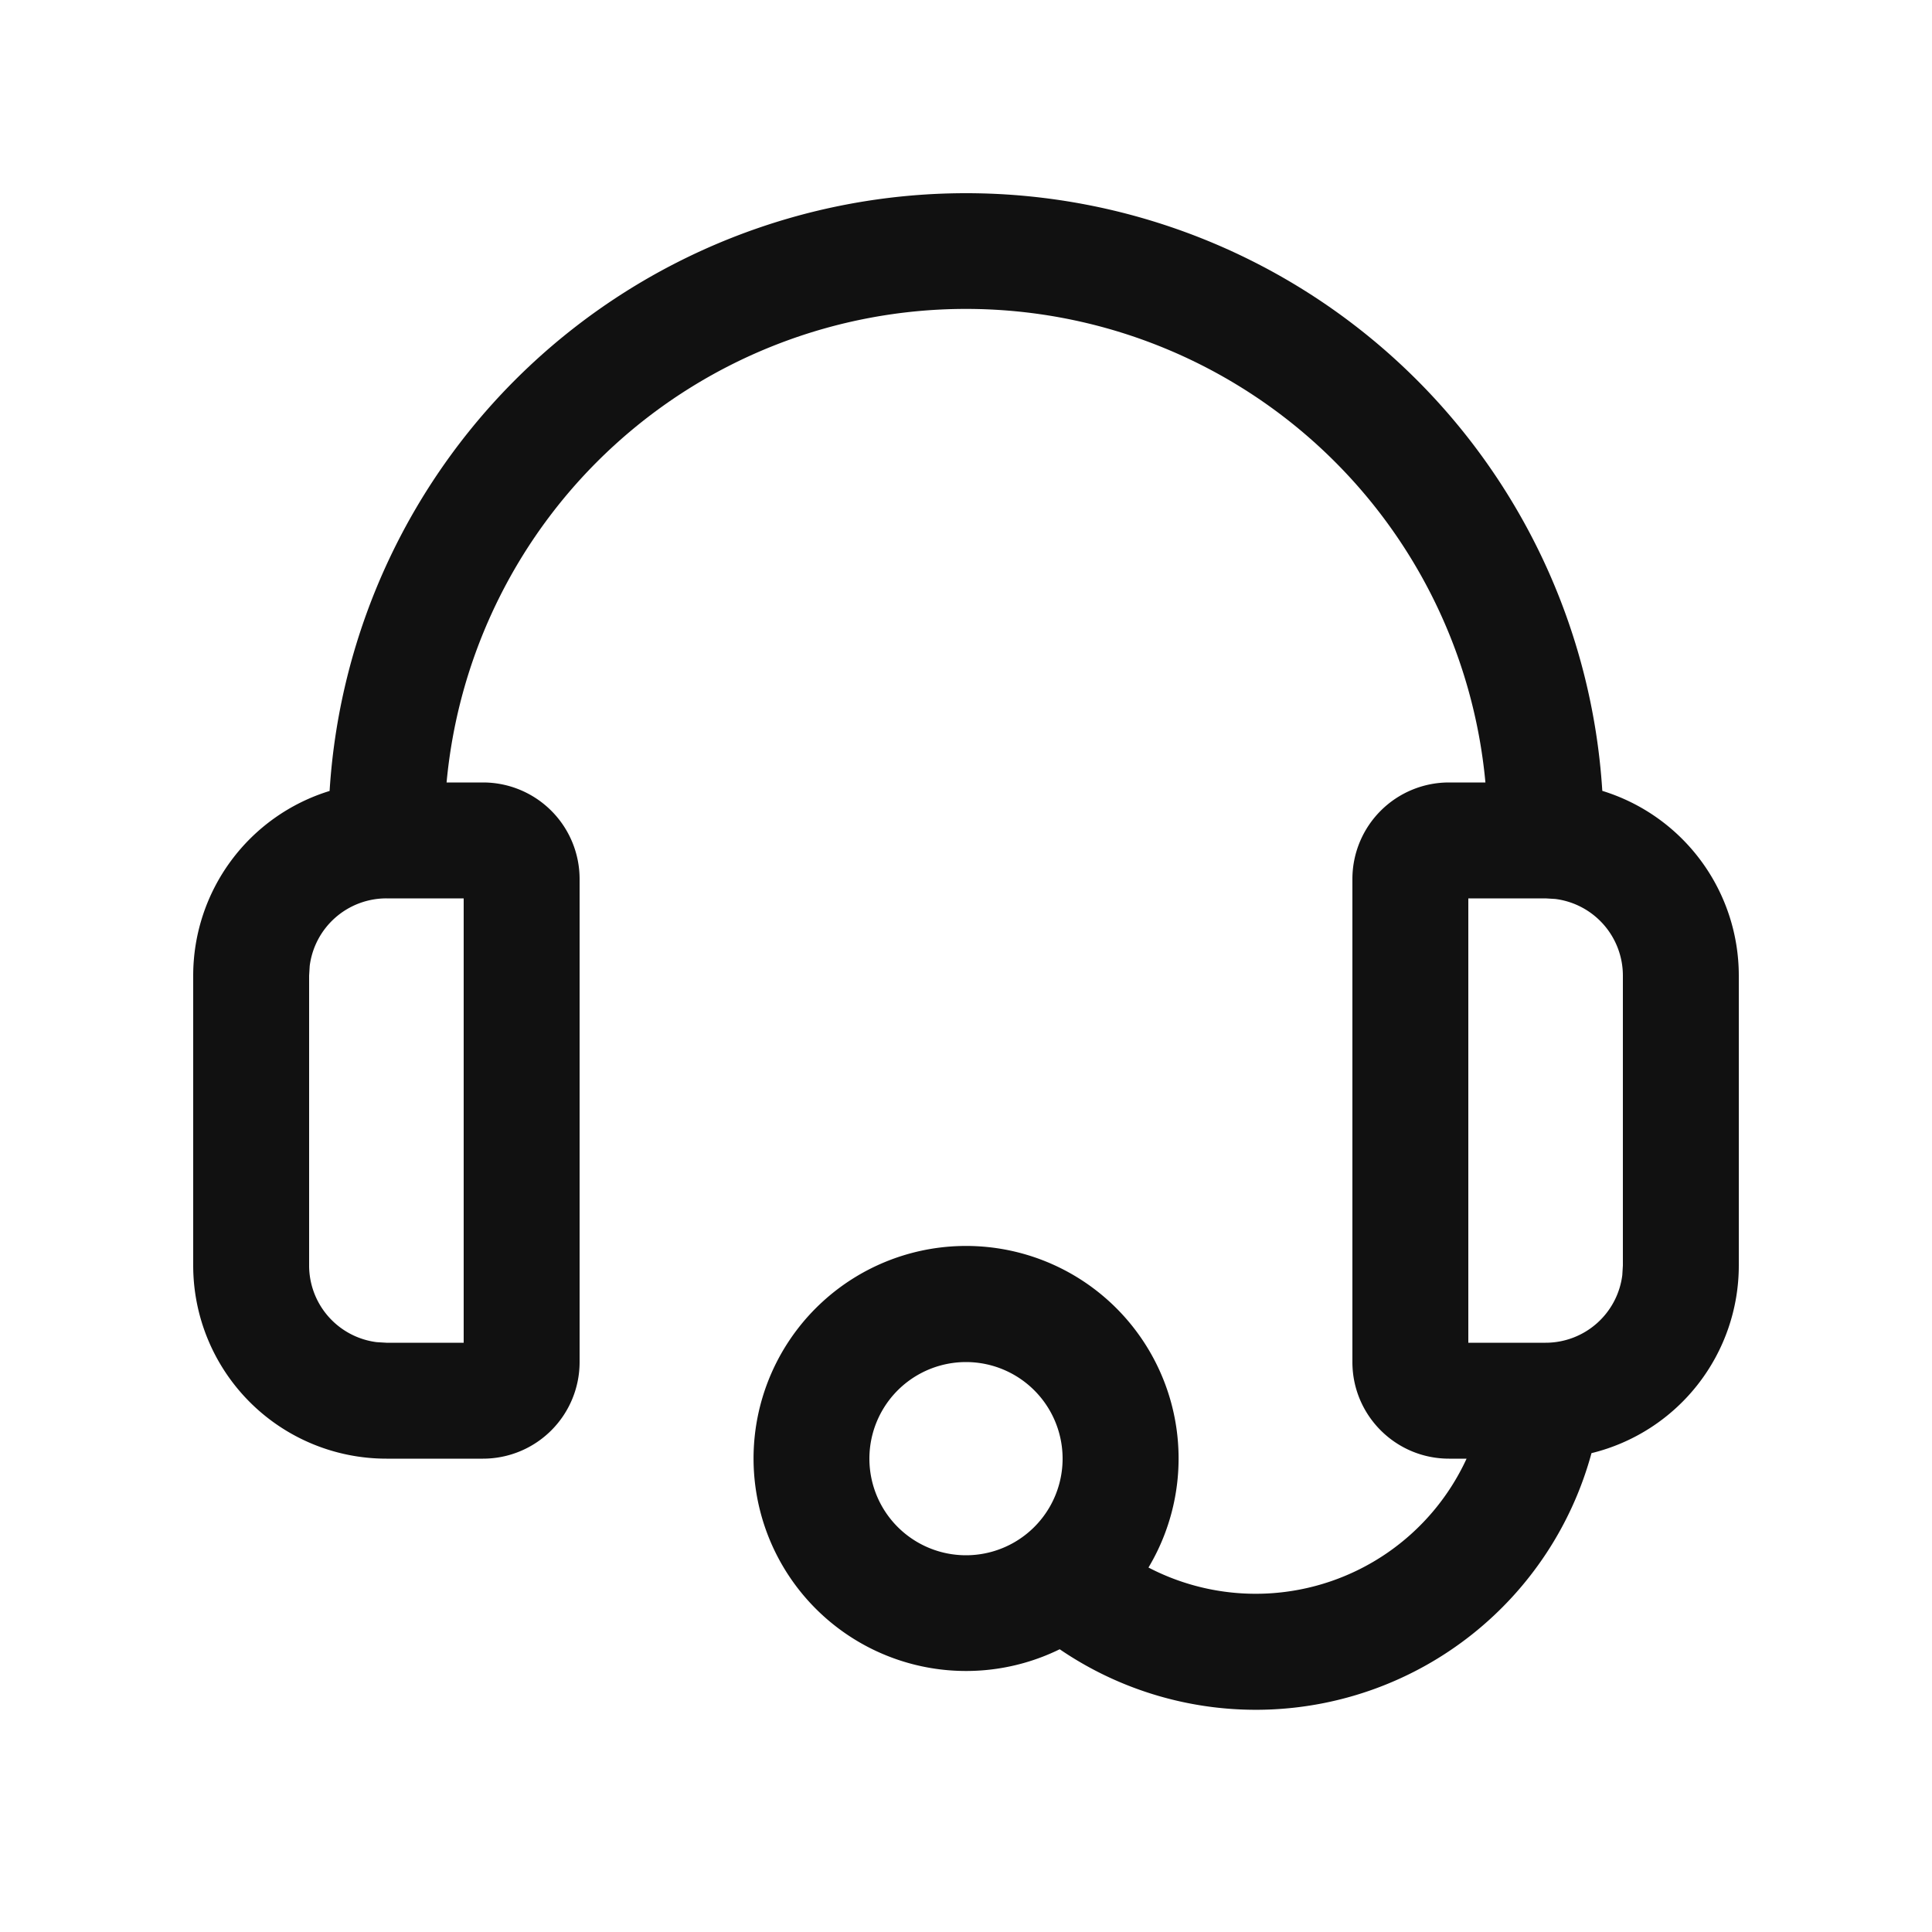
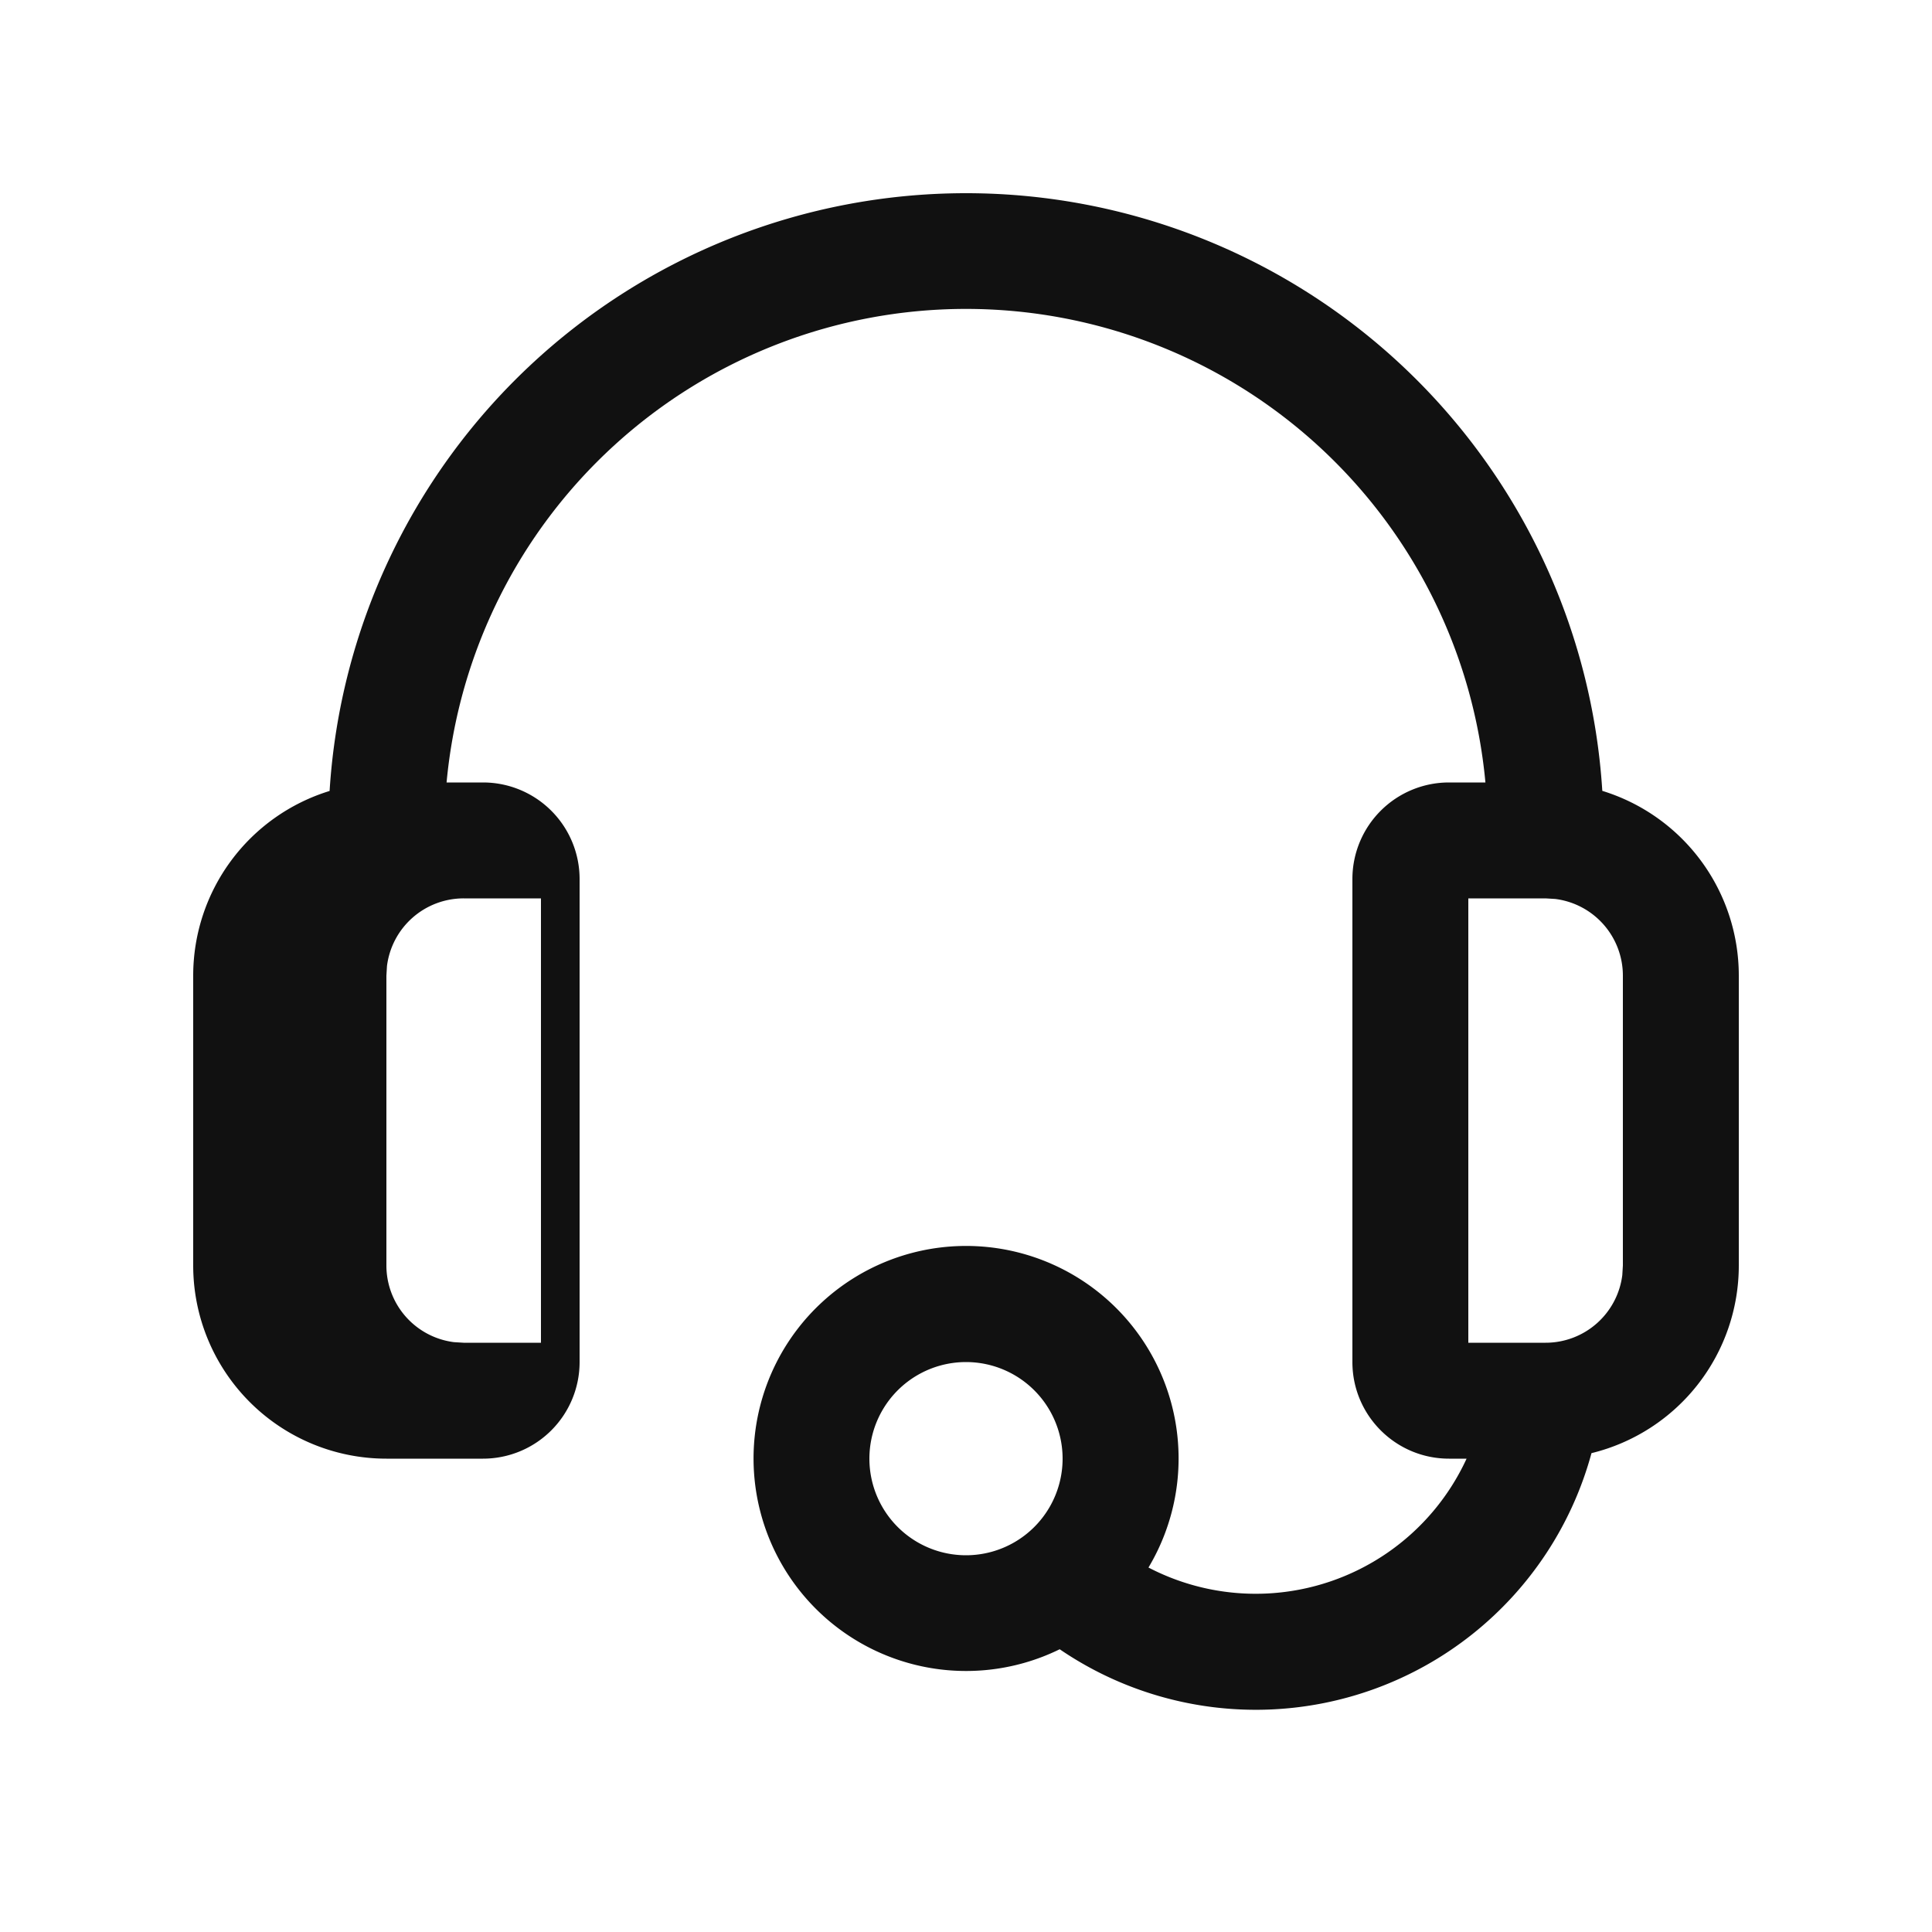
<svg xmlns="http://www.w3.org/2000/svg" width="20" height="20" viewBox="0 0 20 20">
-   <path d="M10 2a6.6 6.6 0 0 1 6.587 6.187A2.001 2.001 0 0 1 18 10.1v3a2 2 0 0 1-1.525 1.943 3.601 3.601 0 0 1-5.505 2.03 2.2 2.2 0 1 1 .919-.846 2.403 2.403 0 0 0 3.293-1.127H15c-.552 0-1-.448-1-1v-5a1 1 0 0 1 1-1h.377a5.4 5.4 0 0 0-10.754 0H5a1 1 0 0 1 1 1v5a1 1 0 0 1-1 1H4a2 2 0 0 1-2-2v-3a2 2 0 0 1 1.412-1.912A6.601 6.601 0 0 1 10 2zm0 12.1a1 1 0 1 0 0 2 1 1 0 0 0 0-2zM4.8 9.3H4a.8.8 0 0 0-.794.7l-.006.1v3a.8.8 0 0 0 .7.794l.1.006h.8V9.3zm11.2 0h-.8v4.6h.8a.8.8 0 0 0 .794-.7l.006-.1v-3a.8.8 0 0 0-.7-.794L16 9.3z" fill="#111" fill-rule="evenodd" />
+   <path d="M10 2a6.6 6.6 0 0 1 6.587 6.187A2.001 2.001 0 0 1 18 10.1v3a2 2 0 0 1-1.525 1.943 3.601 3.601 0 0 1-5.505 2.03 2.2 2.2 0 1 1 .919-.846 2.403 2.403 0 0 0 3.293-1.127H15c-.552 0-1-.448-1-1v-5a1 1 0 0 1 1-1h.377a5.4 5.4 0 0 0-10.754 0H5a1 1 0 0 1 1 1v5a1 1 0 0 1-1 1H4a2 2 0 0 1-2-2v-3a2 2 0 0 1 1.412-1.912A6.601 6.601 0 0 1 10 2zm0 12.1a1 1 0 1 0 0 2 1 1 0 0 0 0-2zM4.8 9.3a.8.8 0 0 0-.794.7l-.006.1v3a.8.8 0 0 0 .7.794l.1.006h.8V9.3zm11.2 0h-.8v4.6h.8a.8.8 0 0 0 .794-.7l.006-.1v-3a.8.8 0 0 0-.7-.794L16 9.3z" fill="#111" fill-rule="evenodd" />
</svg>